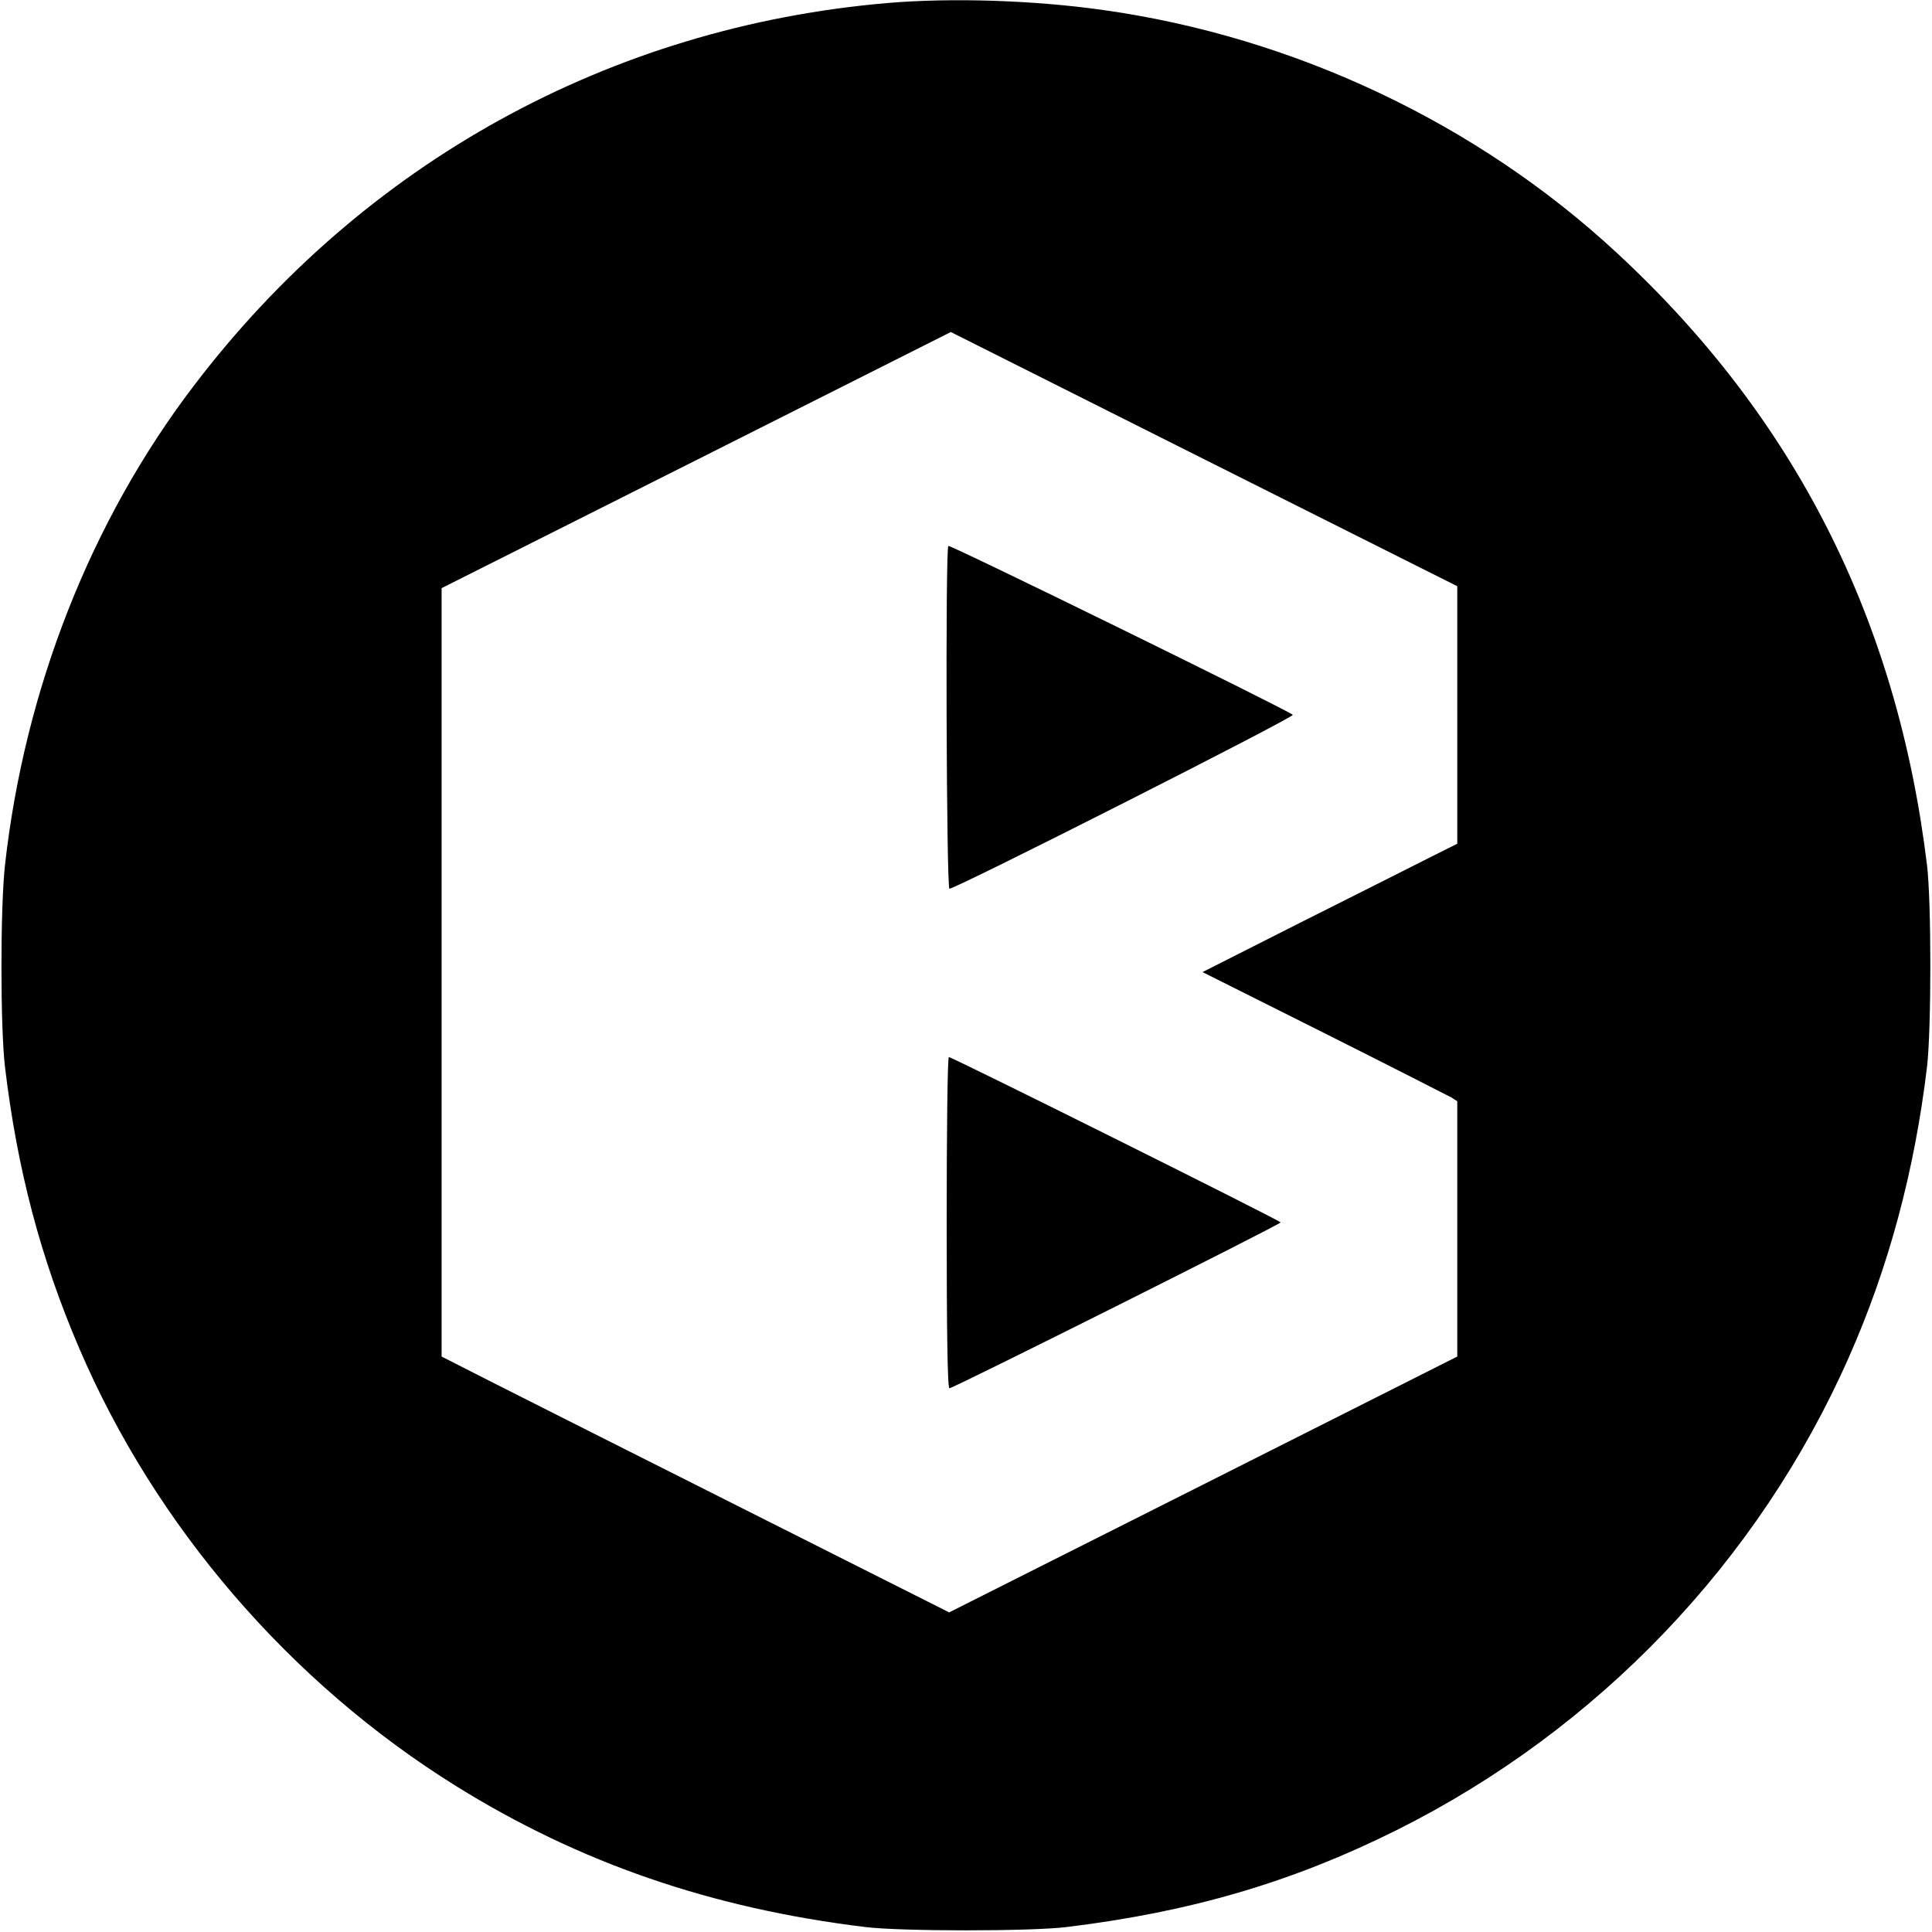
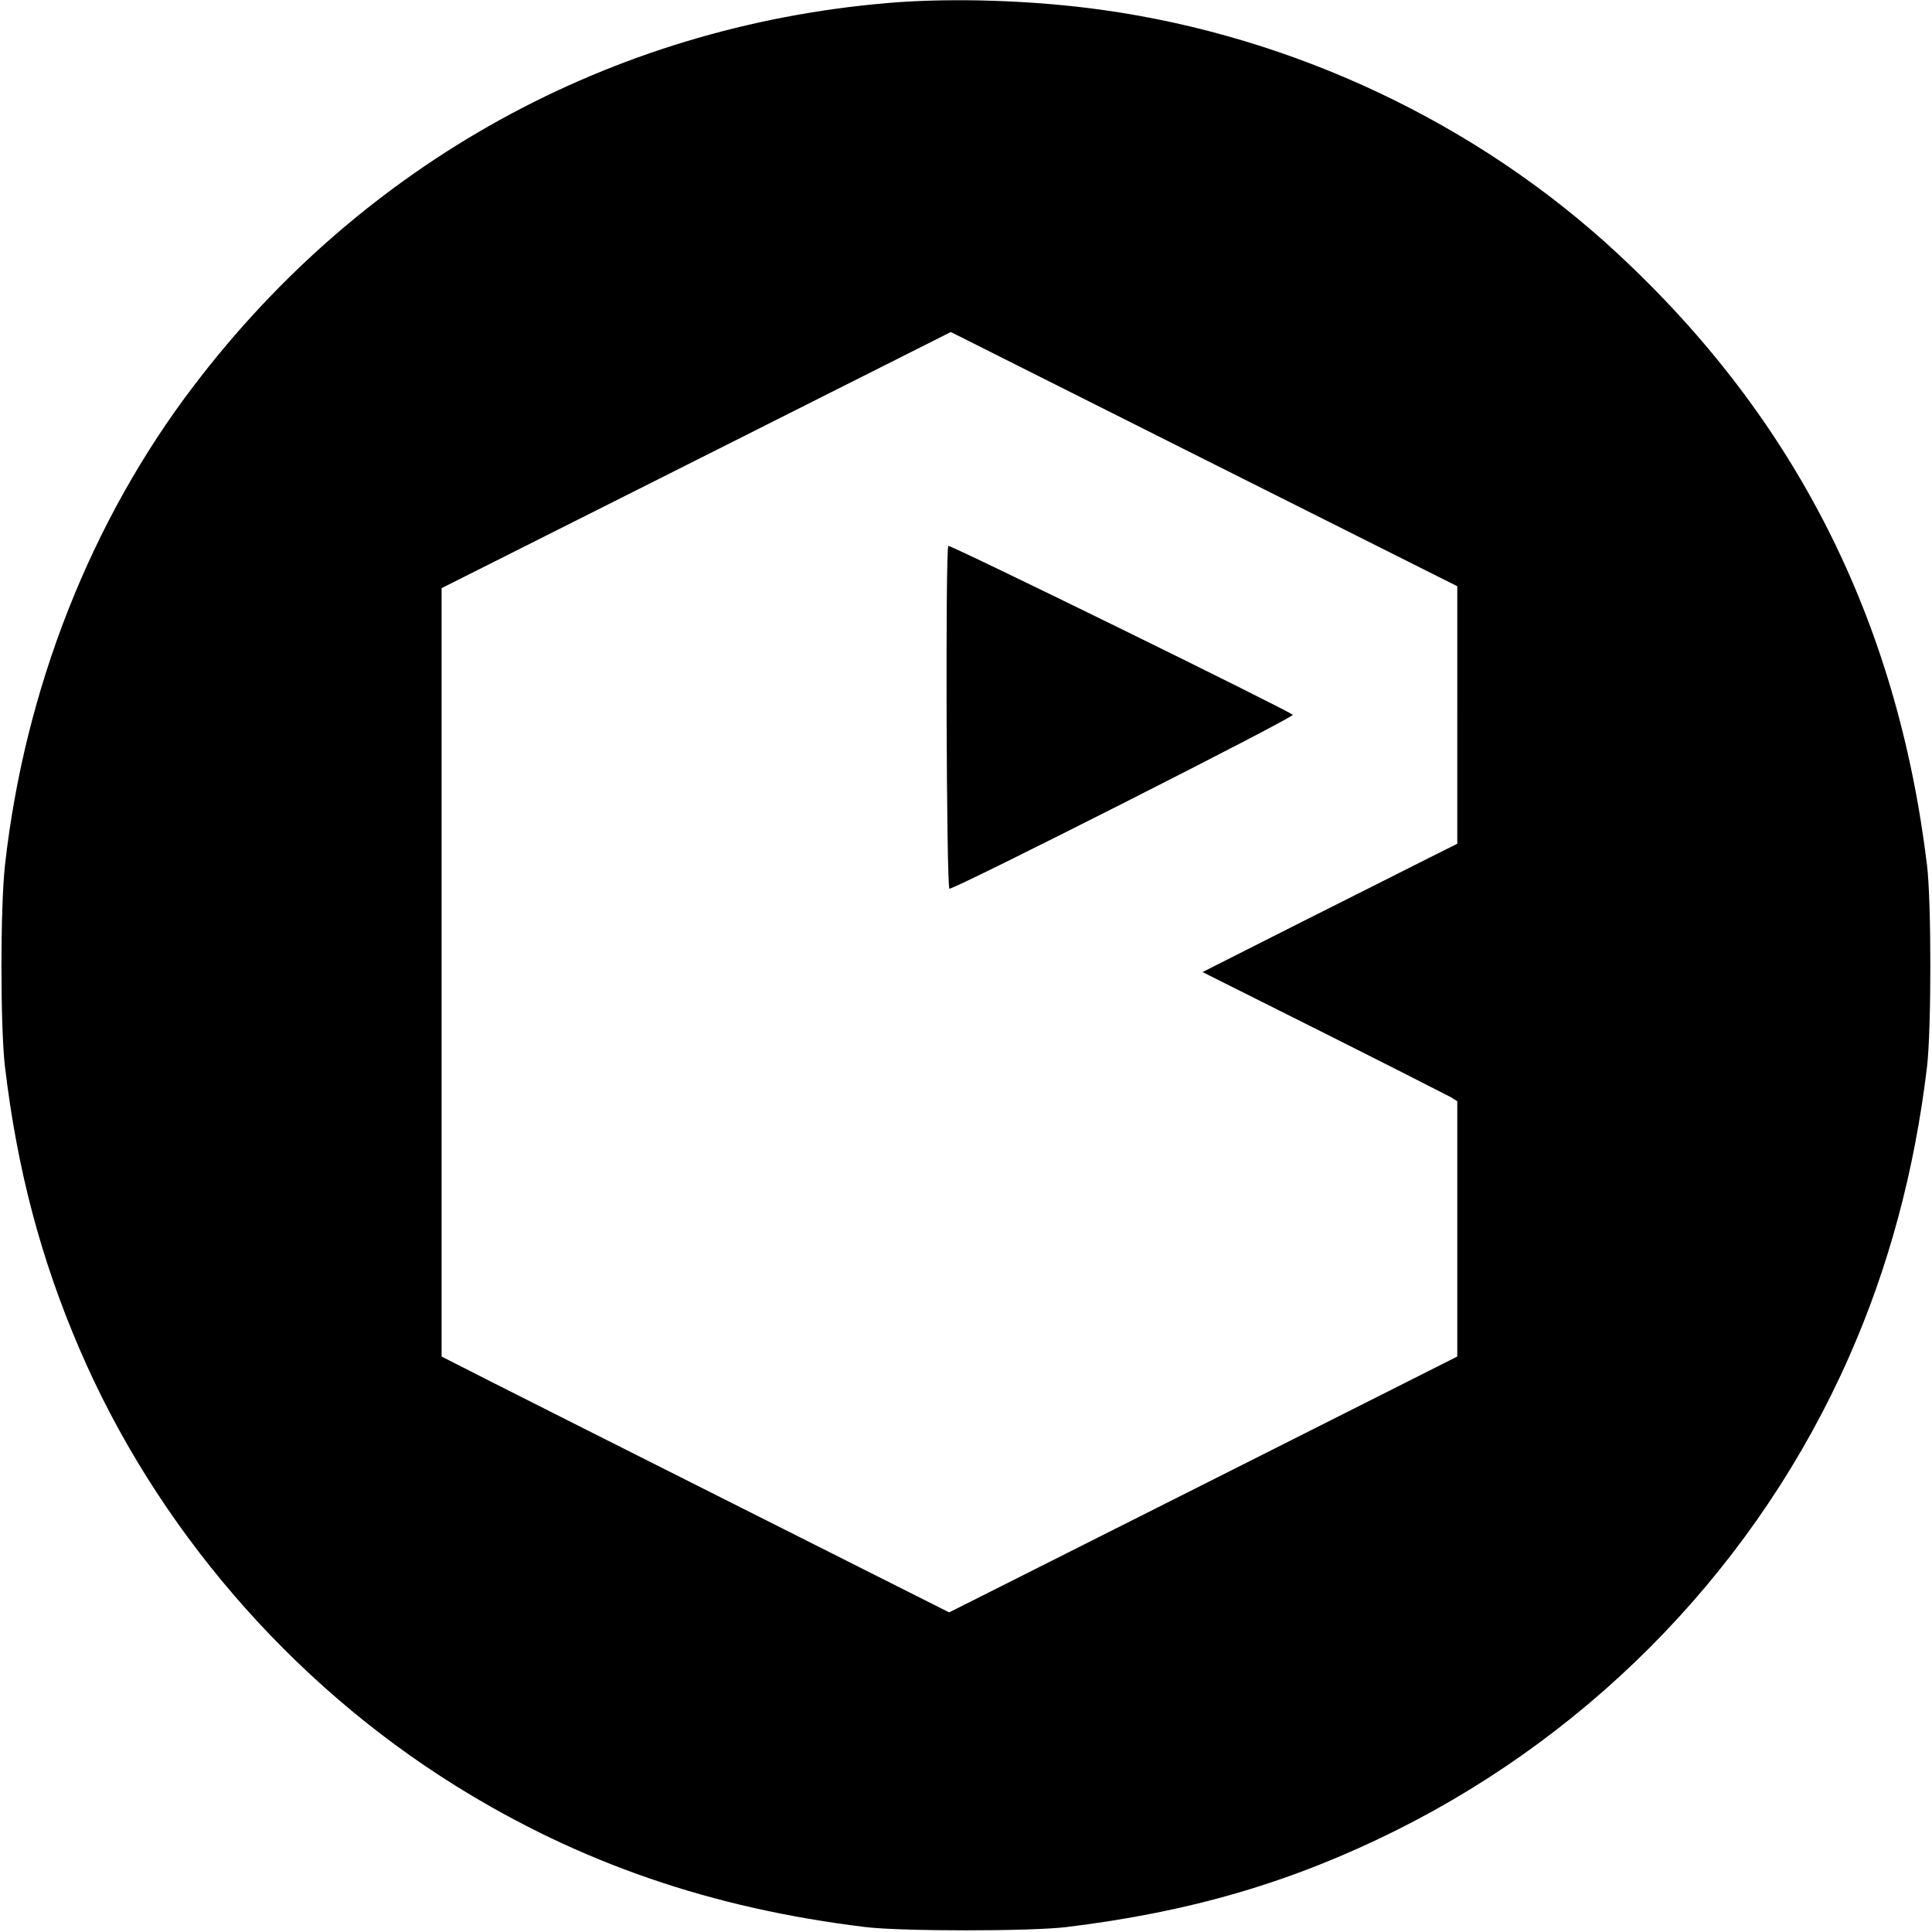
<svg xmlns="http://www.w3.org/2000/svg" version="1.0" width="700pt" height="700pt" viewBox="0 0 700 700" preserveAspectRatio="xMidYMid meet">
  <g transform="translate(0,700) scale(0.1,-0.1)" fill="#000000" stroke="none">
    <path d="M3215 6989 c-1004 -86 -1899 -579 -2513 -1387 -373 -489 -613 -1100 -684 -1737 -17 -154 -17 -585 0 -730 44 -370 129 -694 269 -1020 276 -645 764 -1212 1365 -1586 447 -278 924 -443 1483 -511 130 -16 600 -16 730 0 451 55 818 163 1195 351 729 364 1312 973 1639 1714 144 325 238 675 283 1052 16 139 16 595 0 730 -108 889 -477 1619 -1122 2217 -507 471 -1171 785 -1865 882 -249 35 -546 45 -780 25z m2065 -2580 l0 -466 -98 -49 c-54 -27 -261 -132 -461 -232 l-364 -184 439 -220 c241 -121 449 -227 462 -234 l22 -14 0 -463 0 -462 -921 -464 -920 -463 -747 376 c-411 207 -825 415 -919 463 l-173 88 0 1392 0 1392 923 464 922 464 918 -461 917 -460 0 -467z" />
    <path d="M3436 5022 c-11 -10 -7 -1242 4 -1242 24 0 1252 622 1244 630 -17 17 -1243 618 -1248 612z" />
-     <path d="M3430 2570 c0 -392 3 -600 10 -600 14 0 1200 594 1200 601 0 6 -1190 599 -1202 599 -5 0 -8 -270 -8 -600z" />
  </g>
</svg>